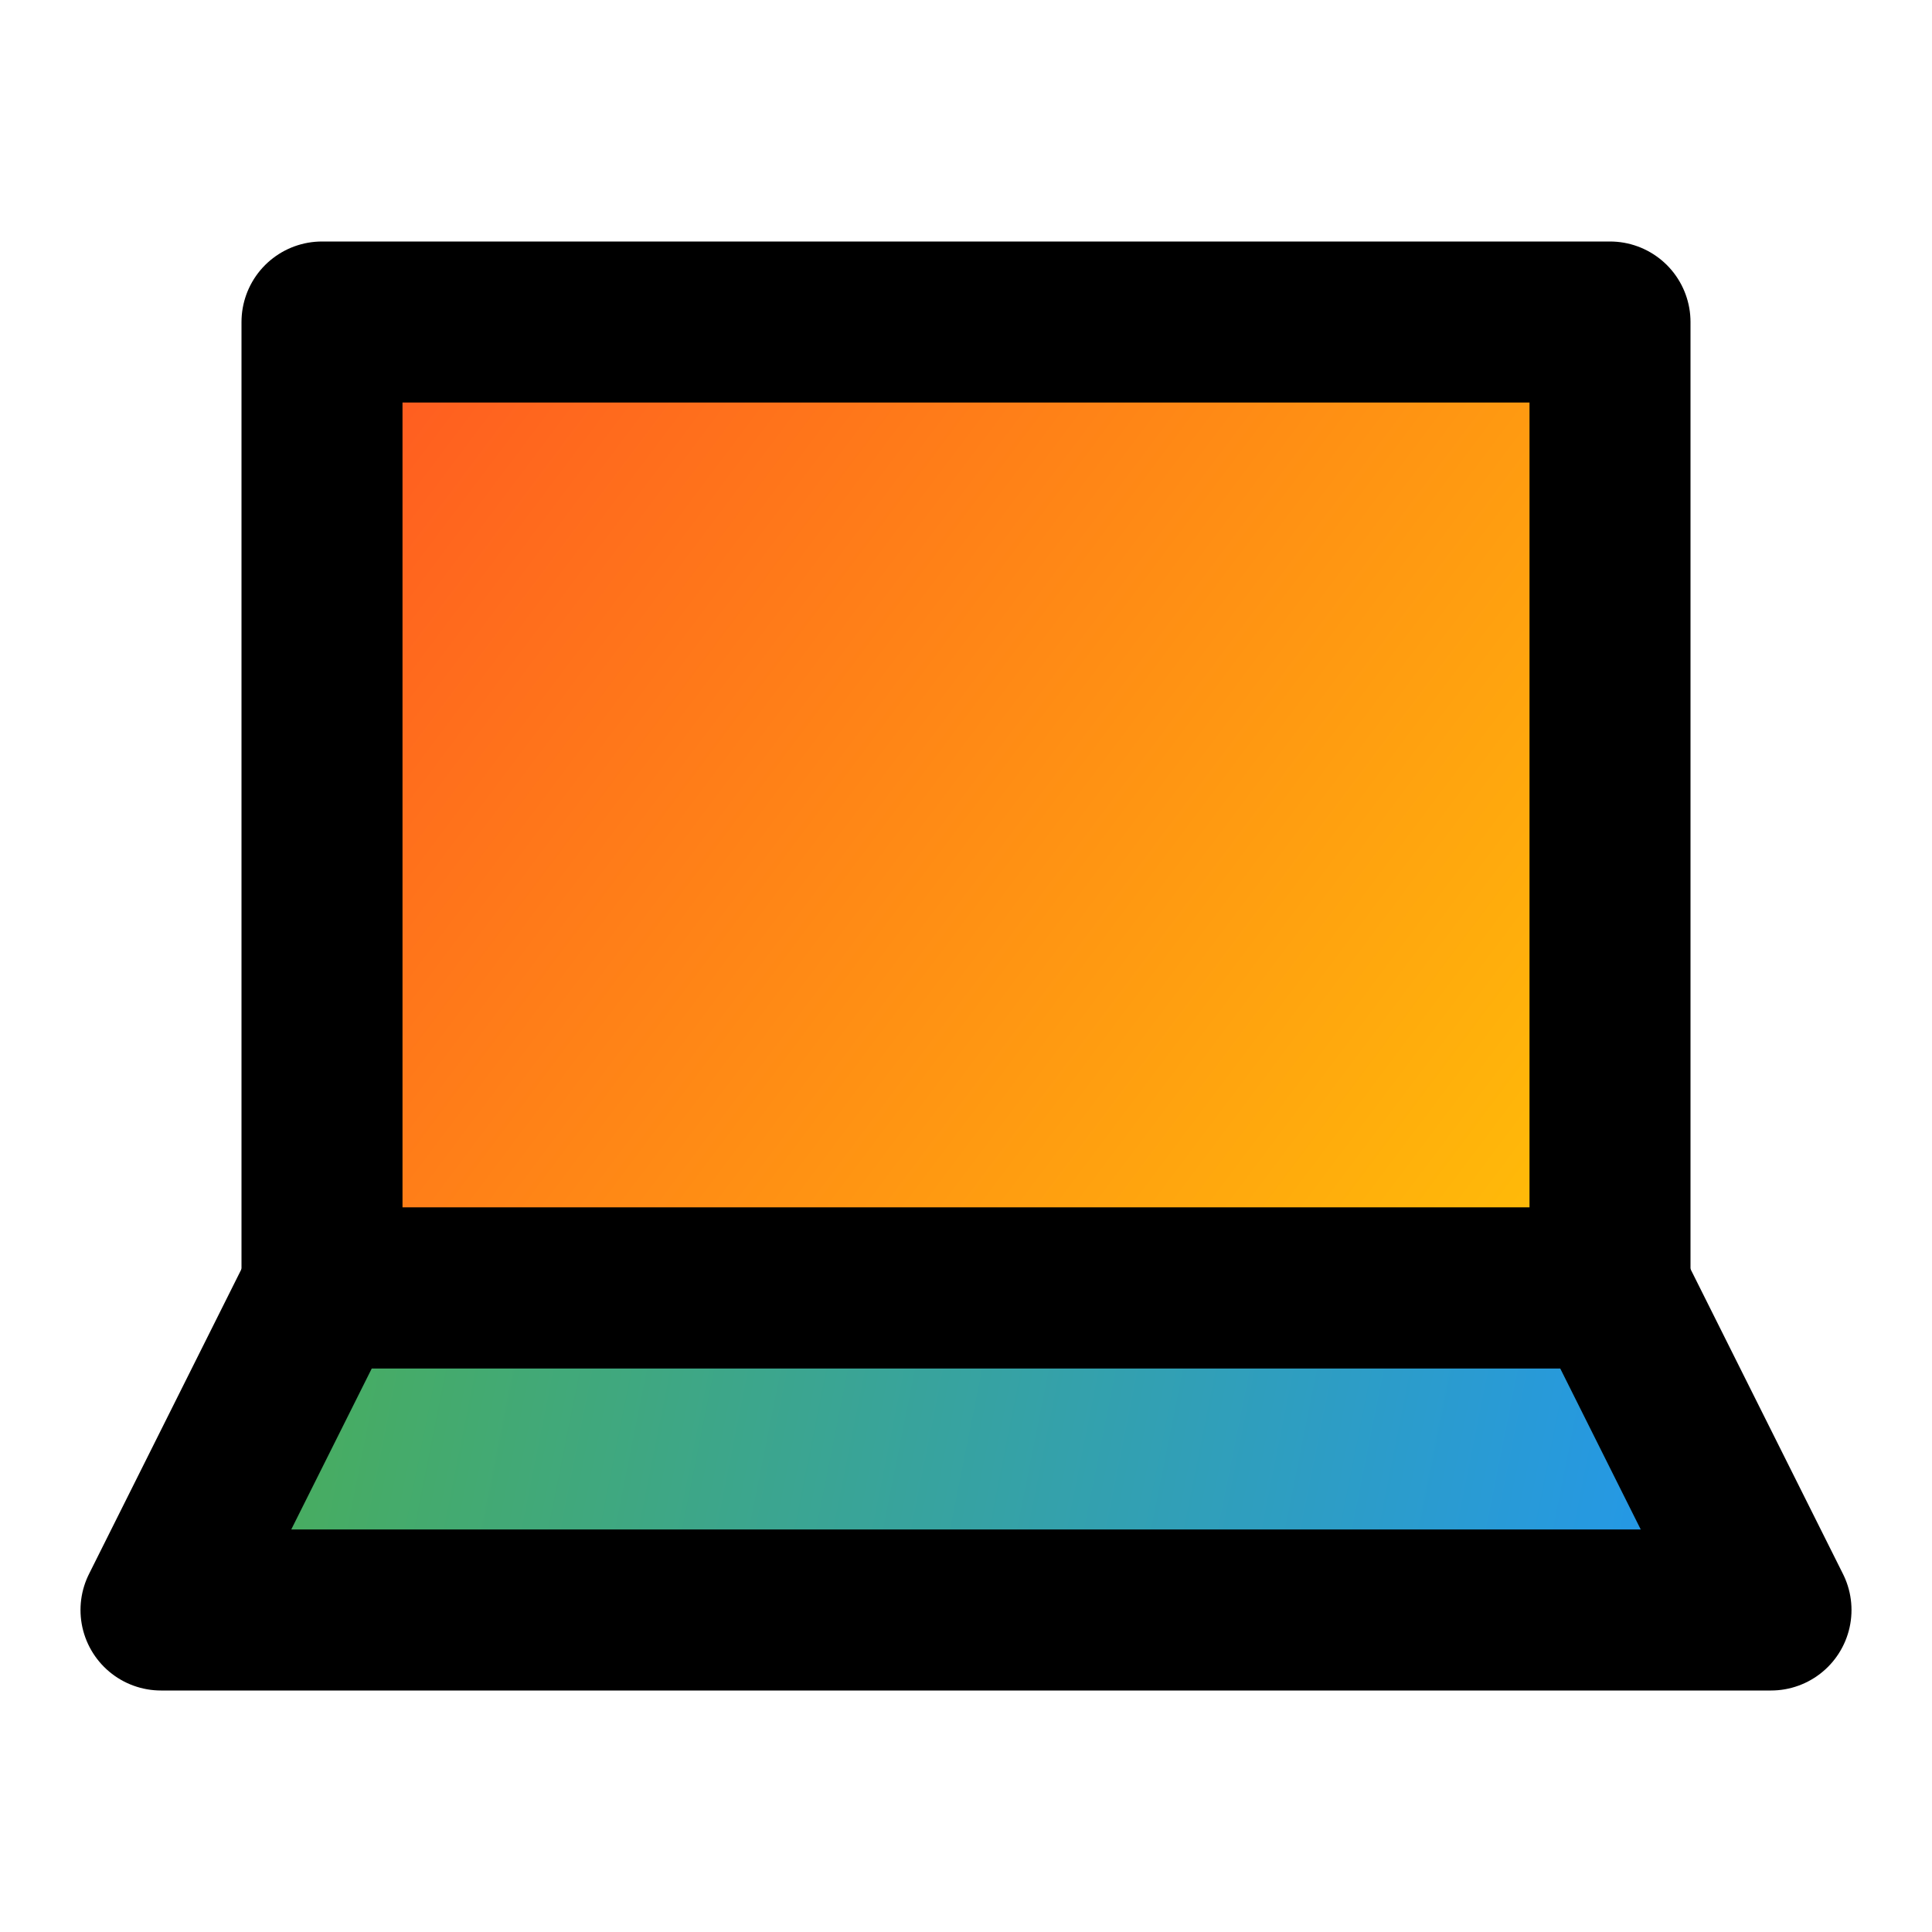
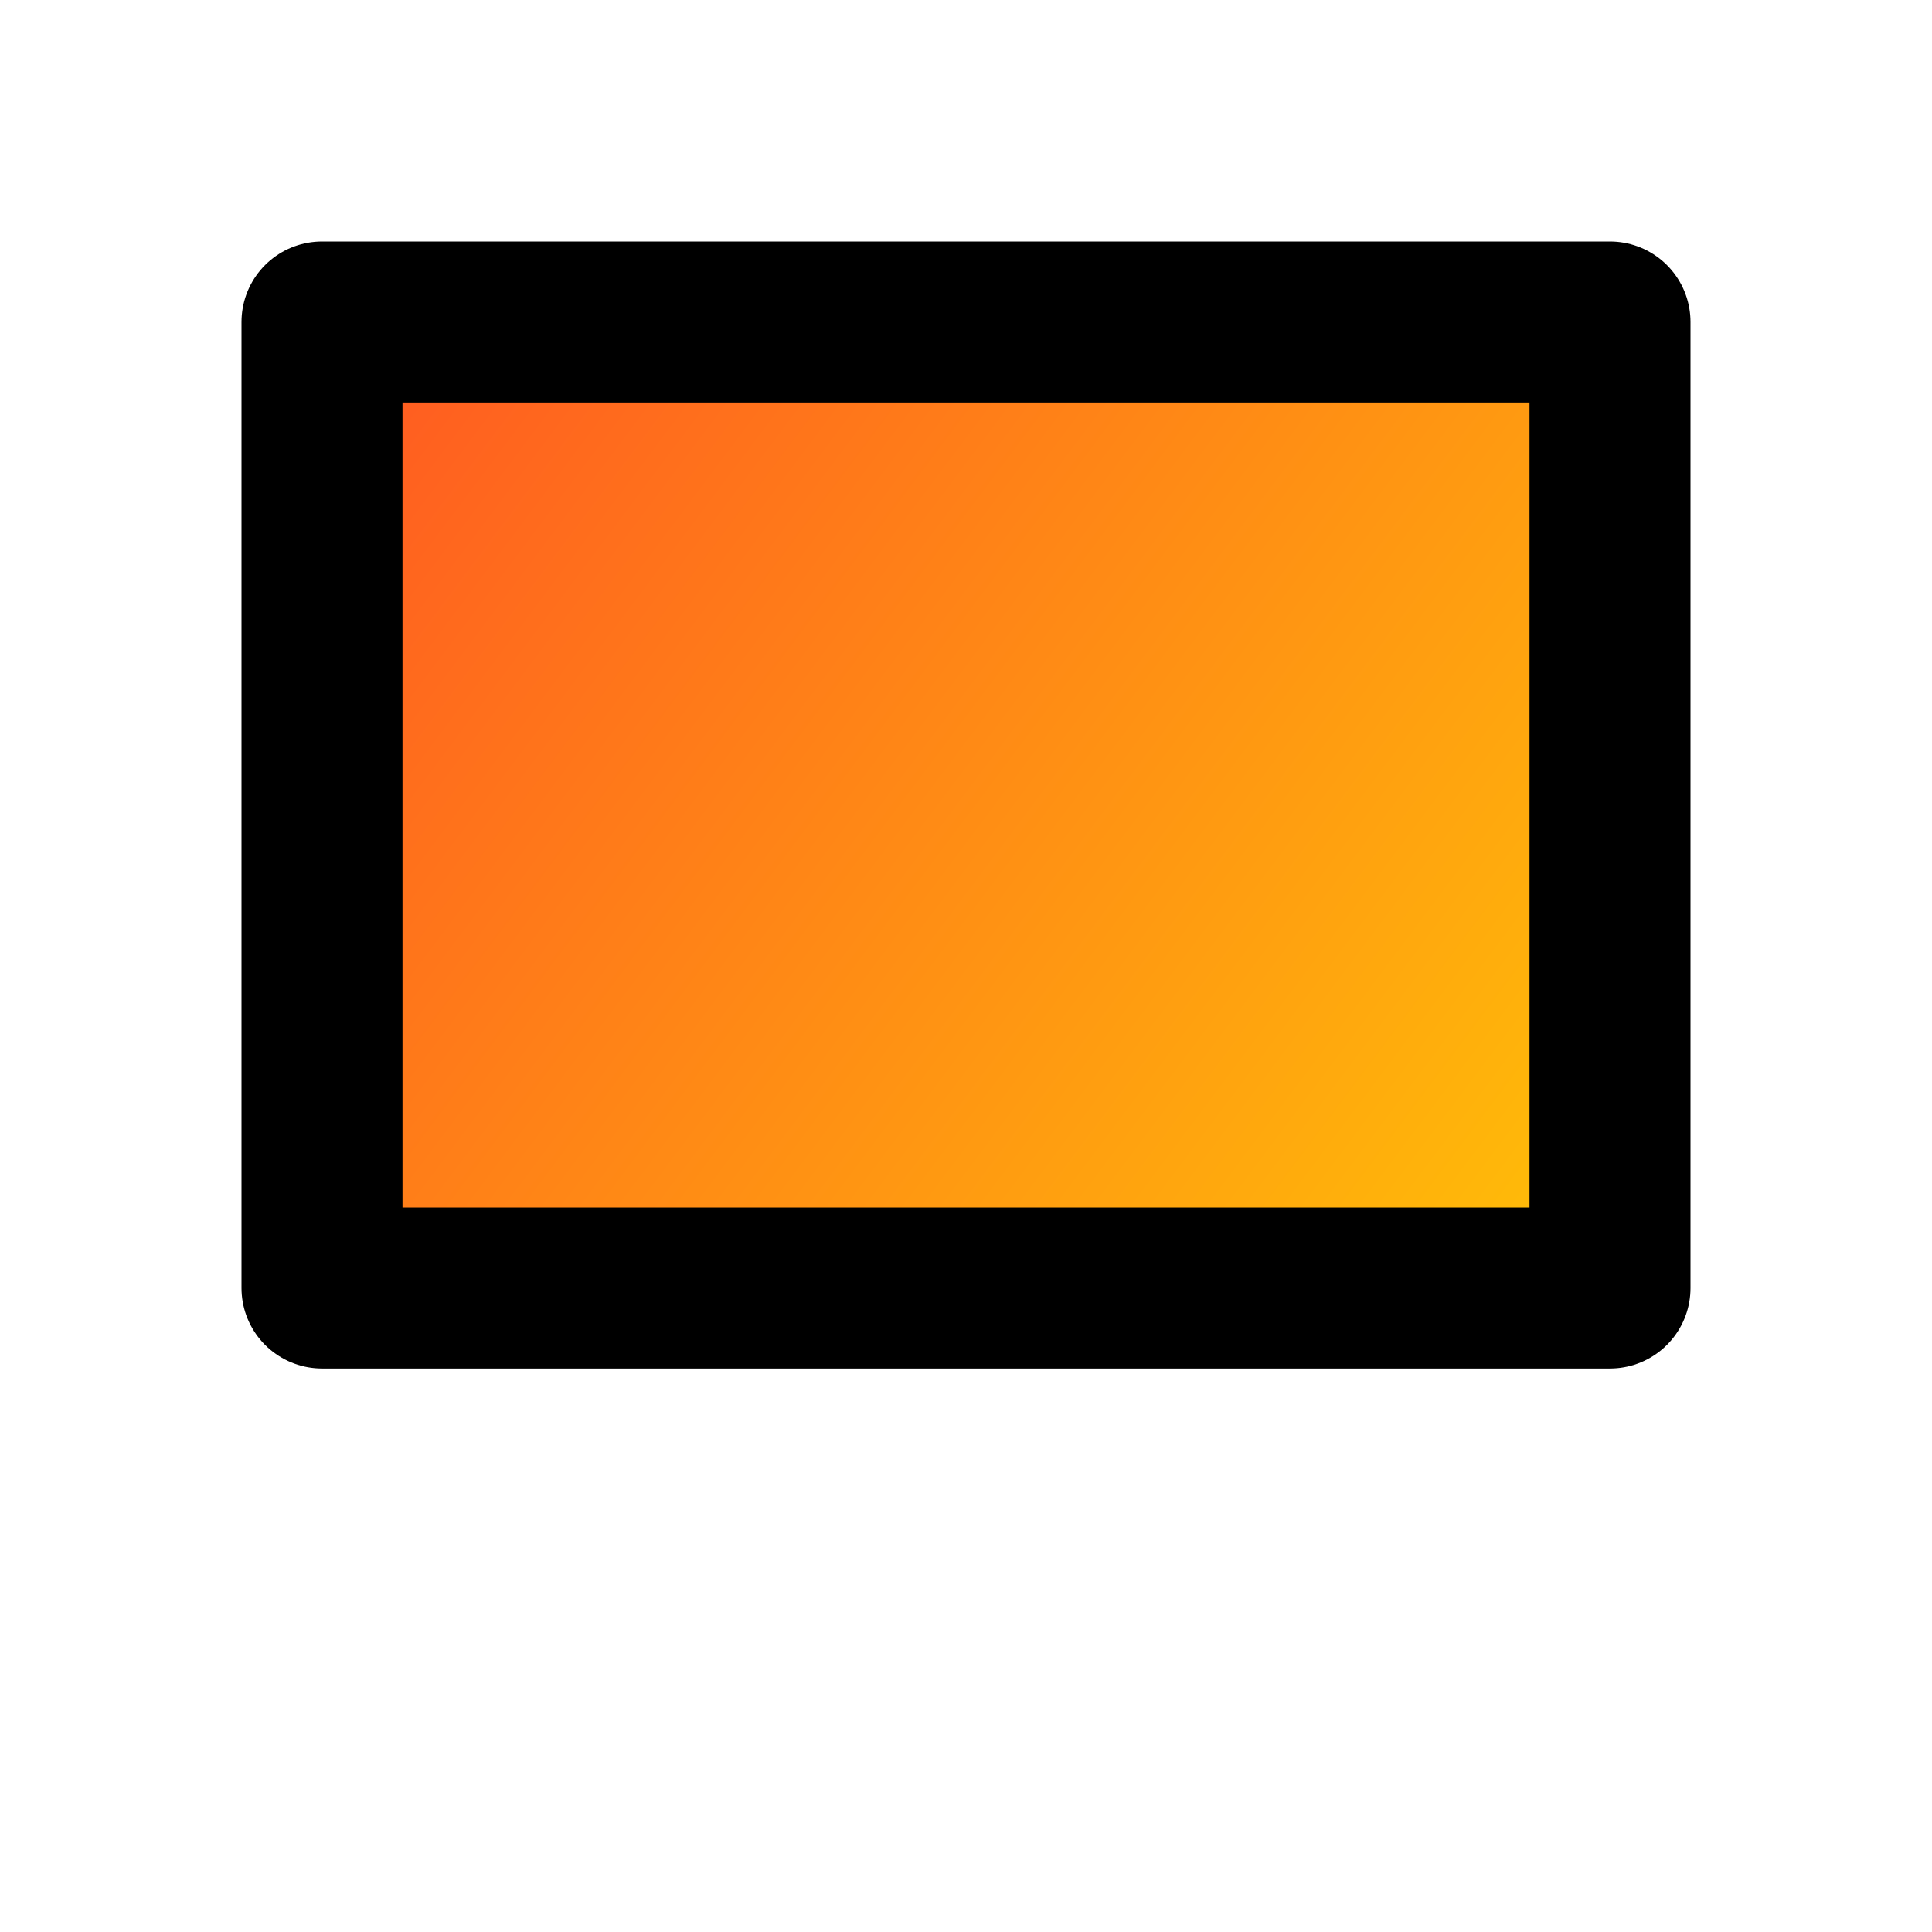
<svg xmlns="http://www.w3.org/2000/svg" width="64" height="64" viewBox="0 0 24 24" fill="none">
  <rect x="4" y="4" width="16" height="12" fill="url(#screenGradient)" stroke="black" stroke-width="2" stroke-linecap="round" stroke-linejoin="round" />
-   <path d="M2 20H22L20 16H4L2 20Z" fill="url(#baseGradient)" stroke="black" stroke-width="2" stroke-linecap="round" stroke-linejoin="round" />
  <defs>
    <linearGradient id="screenGradient" x1="4" y1="4" x2="20" y2="16" gradientUnits="userSpaceOnUse">
      <stop stop-color="#FF5722" />
      <stop offset="1" stop-color="#FFC107" />
    </linearGradient>
    <linearGradient id="baseGradient" x1="2" y1="16" x2="22" y2="20" gradientUnits="userSpaceOnUse">
      <stop stop-color="#4CAF50" />
      <stop offset="1" stop-color="#2196F3" />
    </linearGradient>
  </defs>
</svg>